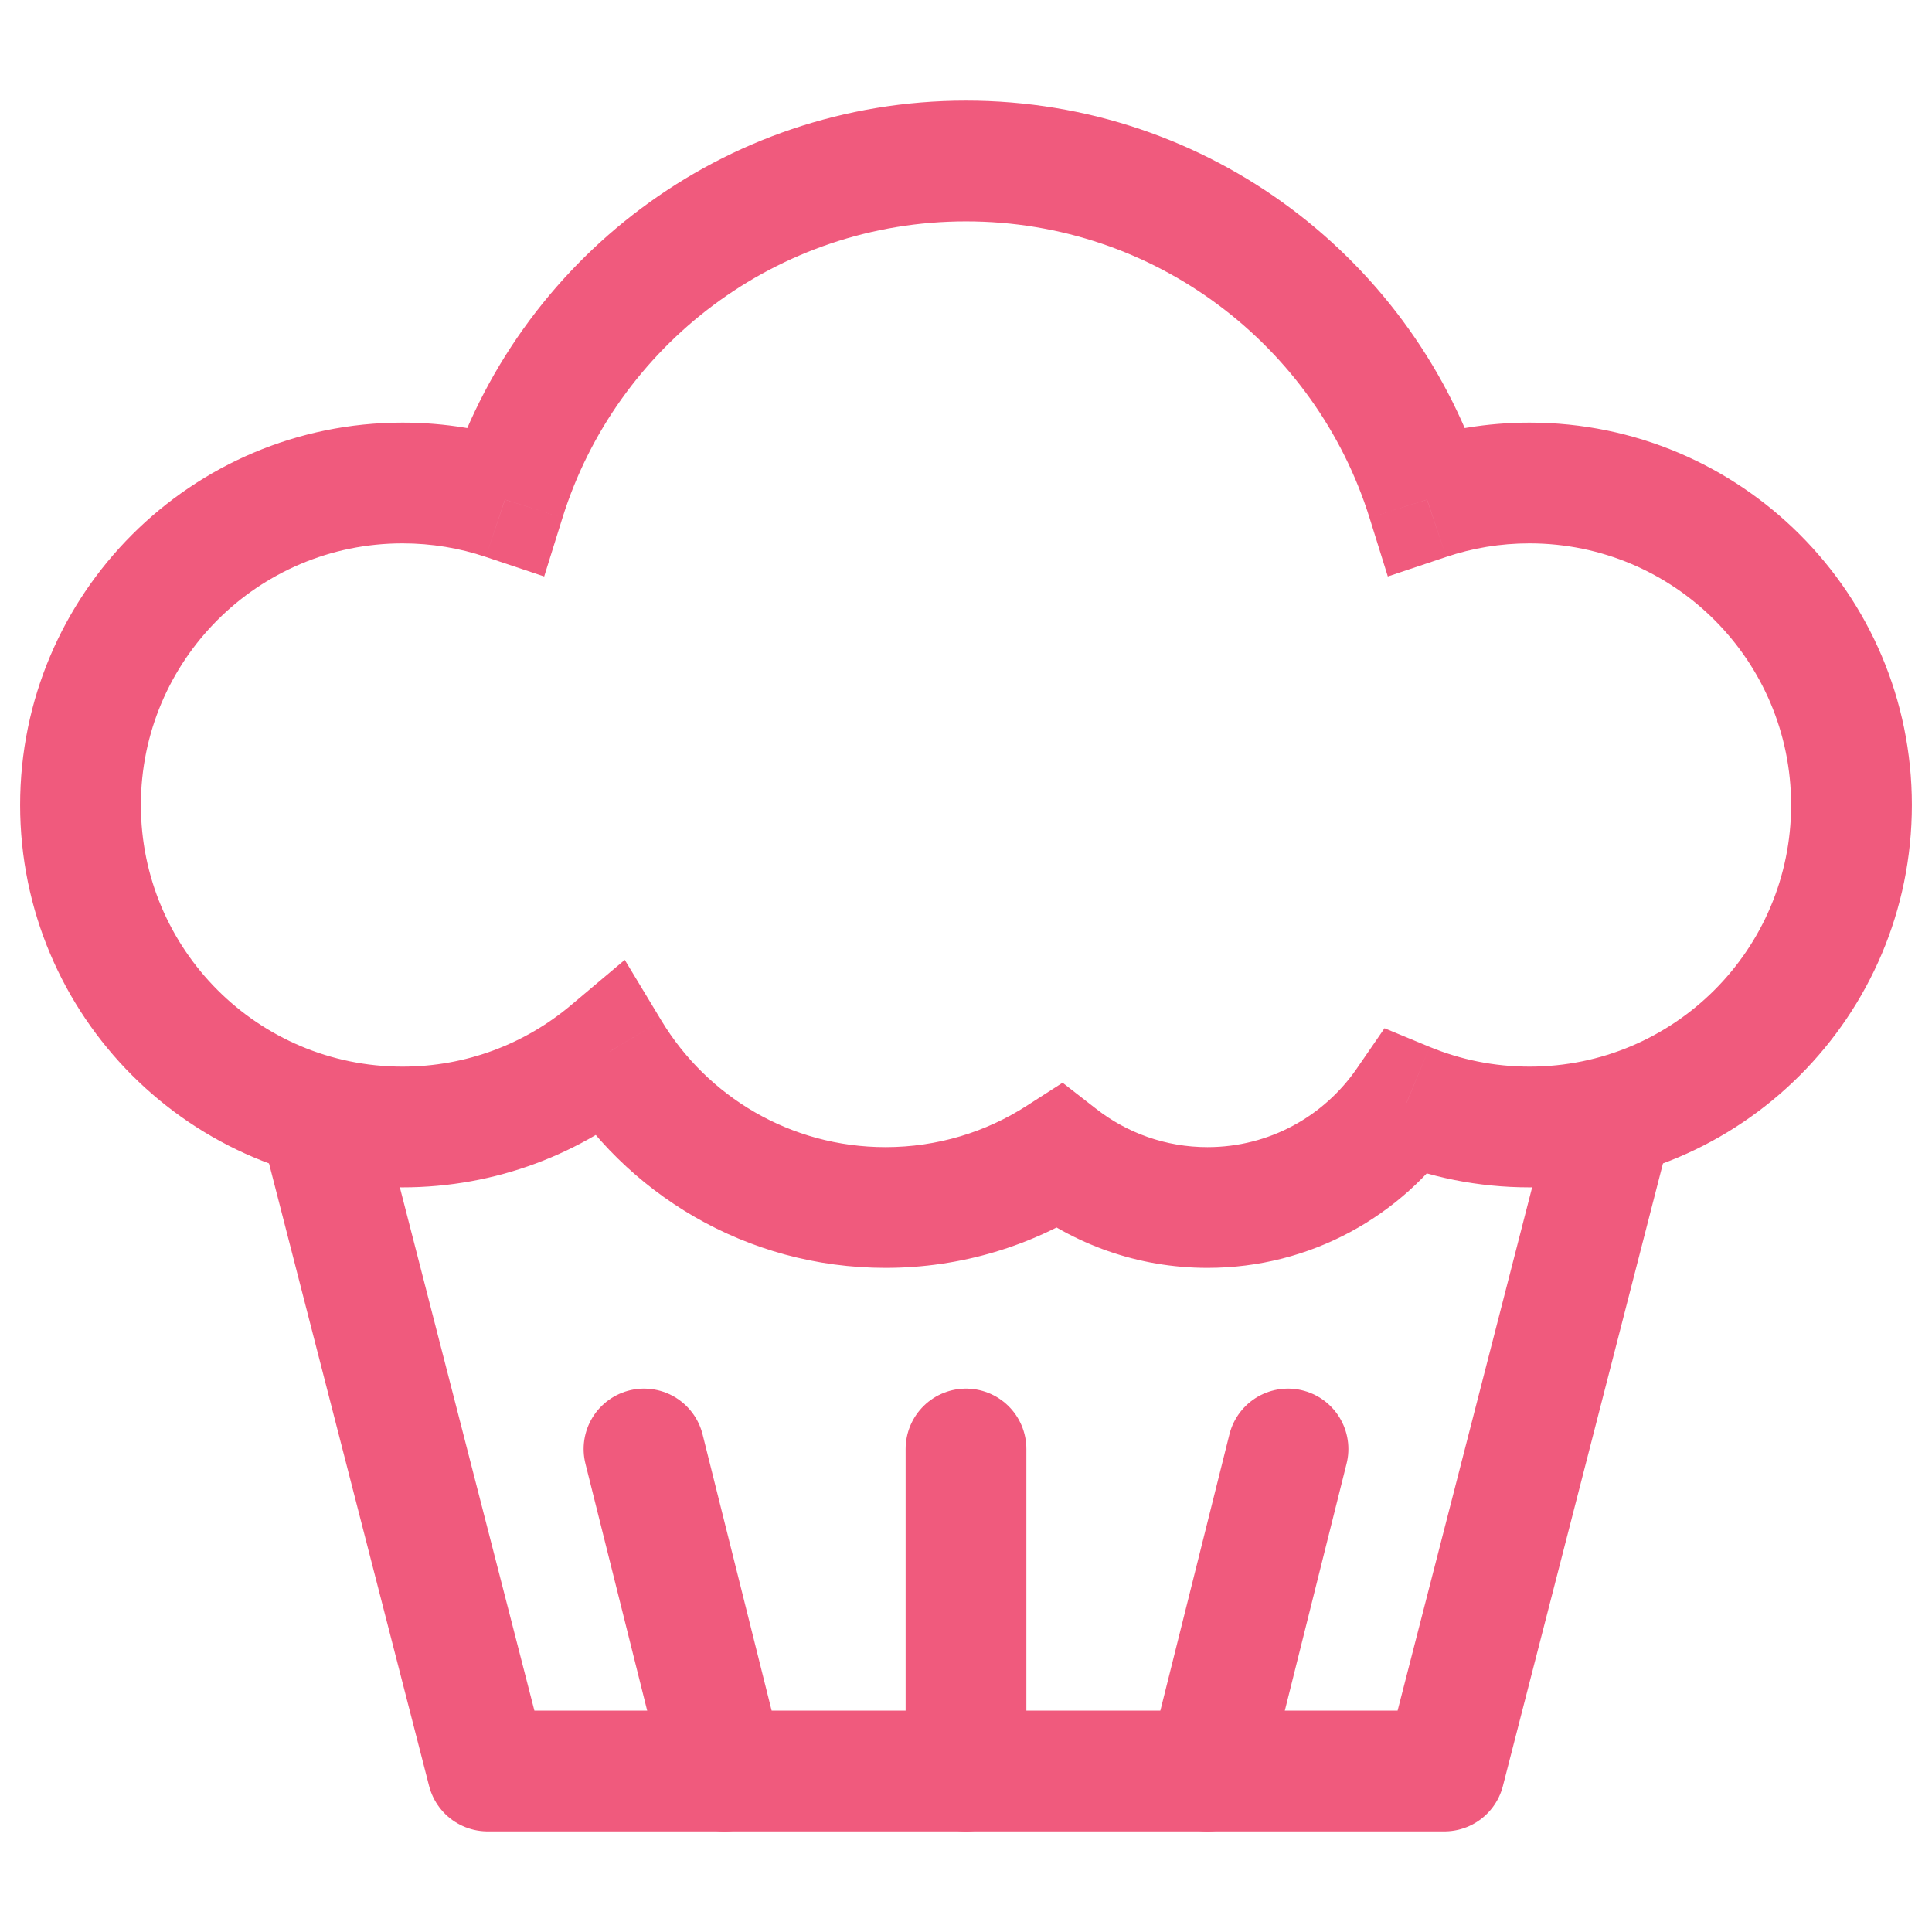
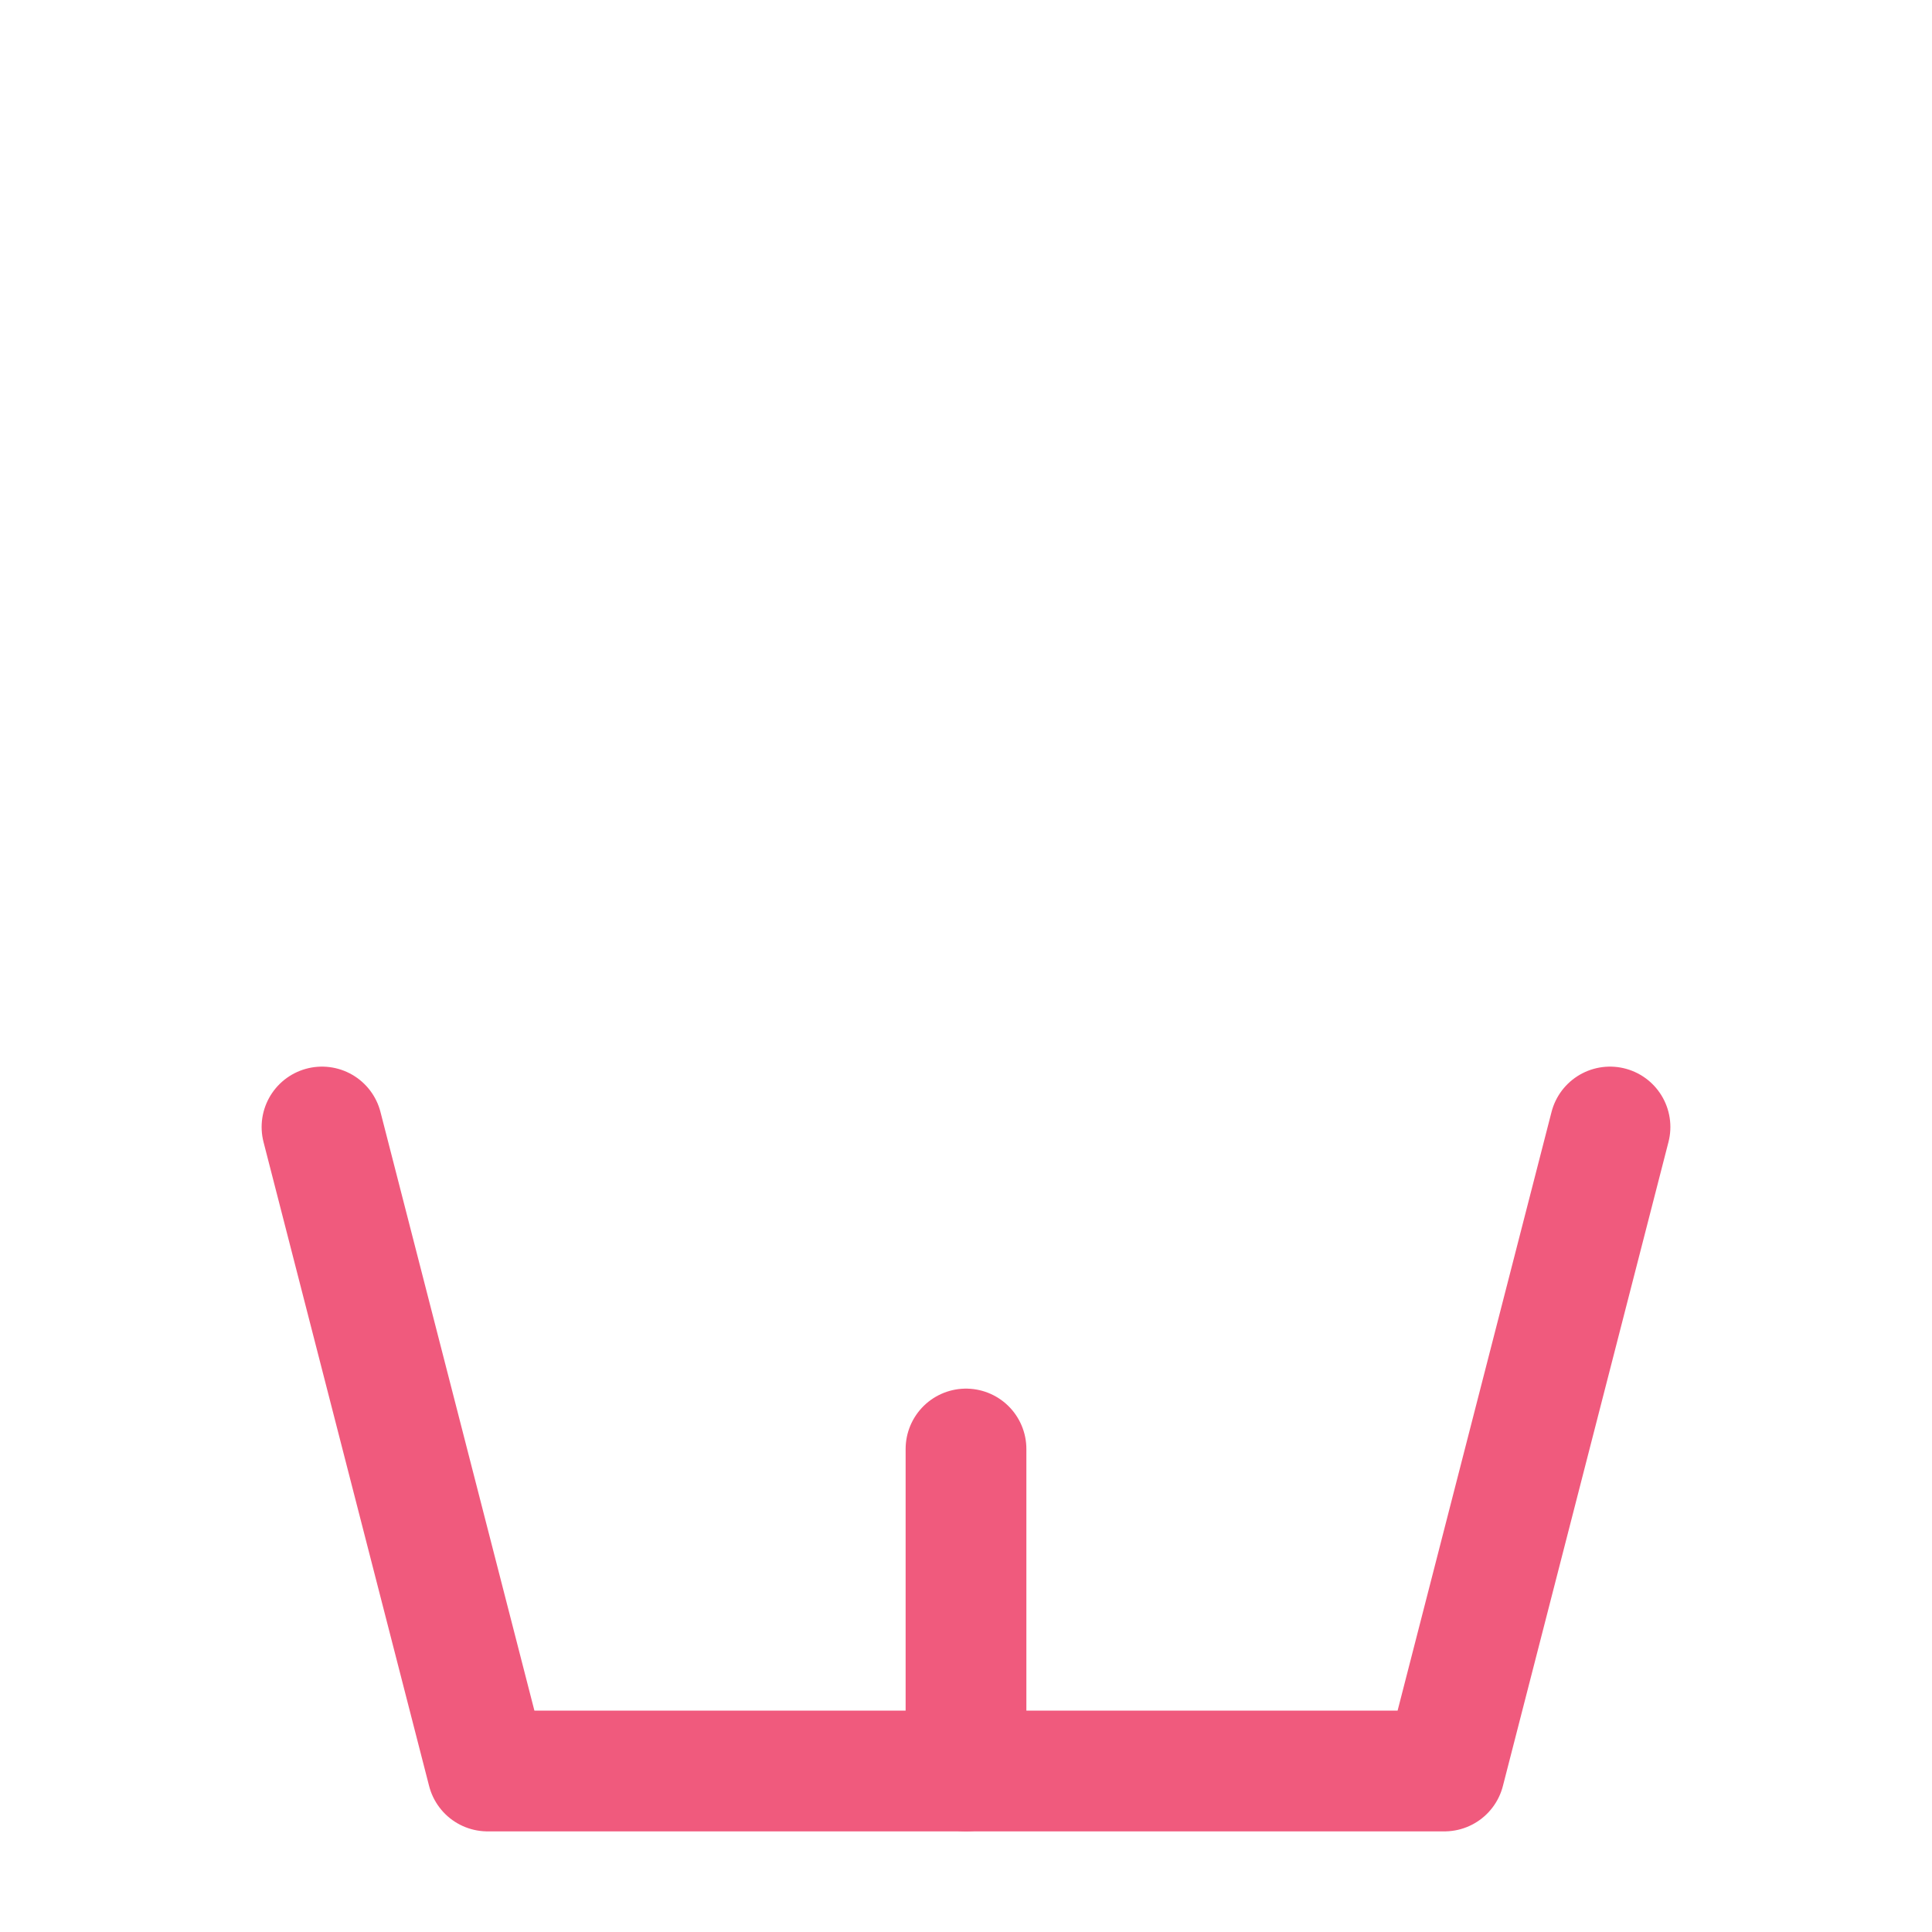
<svg xmlns="http://www.w3.org/2000/svg" width="24" height="24" viewBox="0 0 24 24" fill="none">
-   <path d="M17.727 6.207L17.012 6.43L17.24 7.161L17.966 6.918L17.727 6.207ZM17.473 13.698L17.76 13.005L17.199 12.773L16.855 13.273L17.473 13.698ZM13.158 14.368L13.619 13.776L13.2 13.45L12.753 13.737L13.158 14.368ZM7.572 13.063L8.215 12.676L7.761 11.924L7.09 12.489L7.572 13.063ZM6.273 6.207L6.034 6.918L6.76 7.161L6.988 6.43L6.273 6.207ZM19 5.25C18.473 5.25 17.965 5.336 17.489 5.495L17.966 6.918C18.29 6.809 18.637 6.75 19 6.75V5.25ZM23.75 10C23.75 7.376 21.623 5.25 19 5.25V6.75C20.795 6.75 22.25 8.205 22.25 10H23.75ZM19 14.75C21.623 14.75 23.75 12.623 23.75 10H22.25C22.25 11.795 20.795 13.25 19 13.25V14.75ZM17.187 14.391C17.747 14.623 18.359 14.75 19 14.75V13.25C18.559 13.25 18.141 13.162 17.76 13.005L17.187 14.391ZM15 15.75C16.284 15.75 17.416 15.104 18.091 14.123L16.855 13.273C16.448 13.865 15.769 14.25 15 14.25V15.75ZM12.697 14.96C13.333 15.455 14.133 15.75 15 15.75V14.25C14.479 14.25 14 14.073 13.619 13.776L12.697 14.96ZM11 15.75C11.943 15.75 12.824 15.474 13.563 14.999L12.753 13.737C12.248 14.062 11.647 14.25 11 14.25V15.75ZM6.93 13.45C7.761 14.827 9.272 15.75 11 15.75V14.25C9.819 14.25 8.785 13.621 8.215 12.676L6.93 13.45ZM5 14.75C6.163 14.75 7.23 14.331 8.055 13.637L7.09 12.489C6.524 12.964 5.797 13.25 5 13.25V14.75ZM0.25 10C0.25 12.623 2.377 14.75 5 14.75V13.25C3.205 13.25 1.75 11.795 1.75 10H0.25ZM5 5.25C2.377 5.25 0.25 7.376 0.25 10H1.75C1.75 8.205 3.205 6.75 5 6.75V5.25ZM6.511 5.495C6.035 5.336 5.527 5.25 5 5.25V6.75C5.363 6.75 5.71 6.809 6.034 6.918L6.511 5.495ZM6.988 6.43C7.656 4.297 9.648 2.75 12 2.75V1.25C8.974 1.25 6.415 3.241 5.557 5.983L6.988 6.43ZM12 2.75C14.352 2.75 16.344 4.297 17.012 6.43L18.443 5.983C17.585 3.241 15.026 1.25 12 1.25V2.75Z" fill="#F05A7D" />
  <path d="M4 14L6.057 22H17.943L20 14" stroke="#F05A7D" stroke-width="1.5" stroke-linecap="round" stroke-linejoin="round" />
  <path d="M12 22V18" stroke="#F05A7D" stroke-width="1.5" stroke-linecap="round" />
-   <path d="M15 22L16 18" stroke="#F05A7D" stroke-width="1.5" stroke-linecap="round" />
-   <path d="M9 22L8 18" stroke="#F05A7D" stroke-width="1.5" stroke-linecap="round" />
</svg>